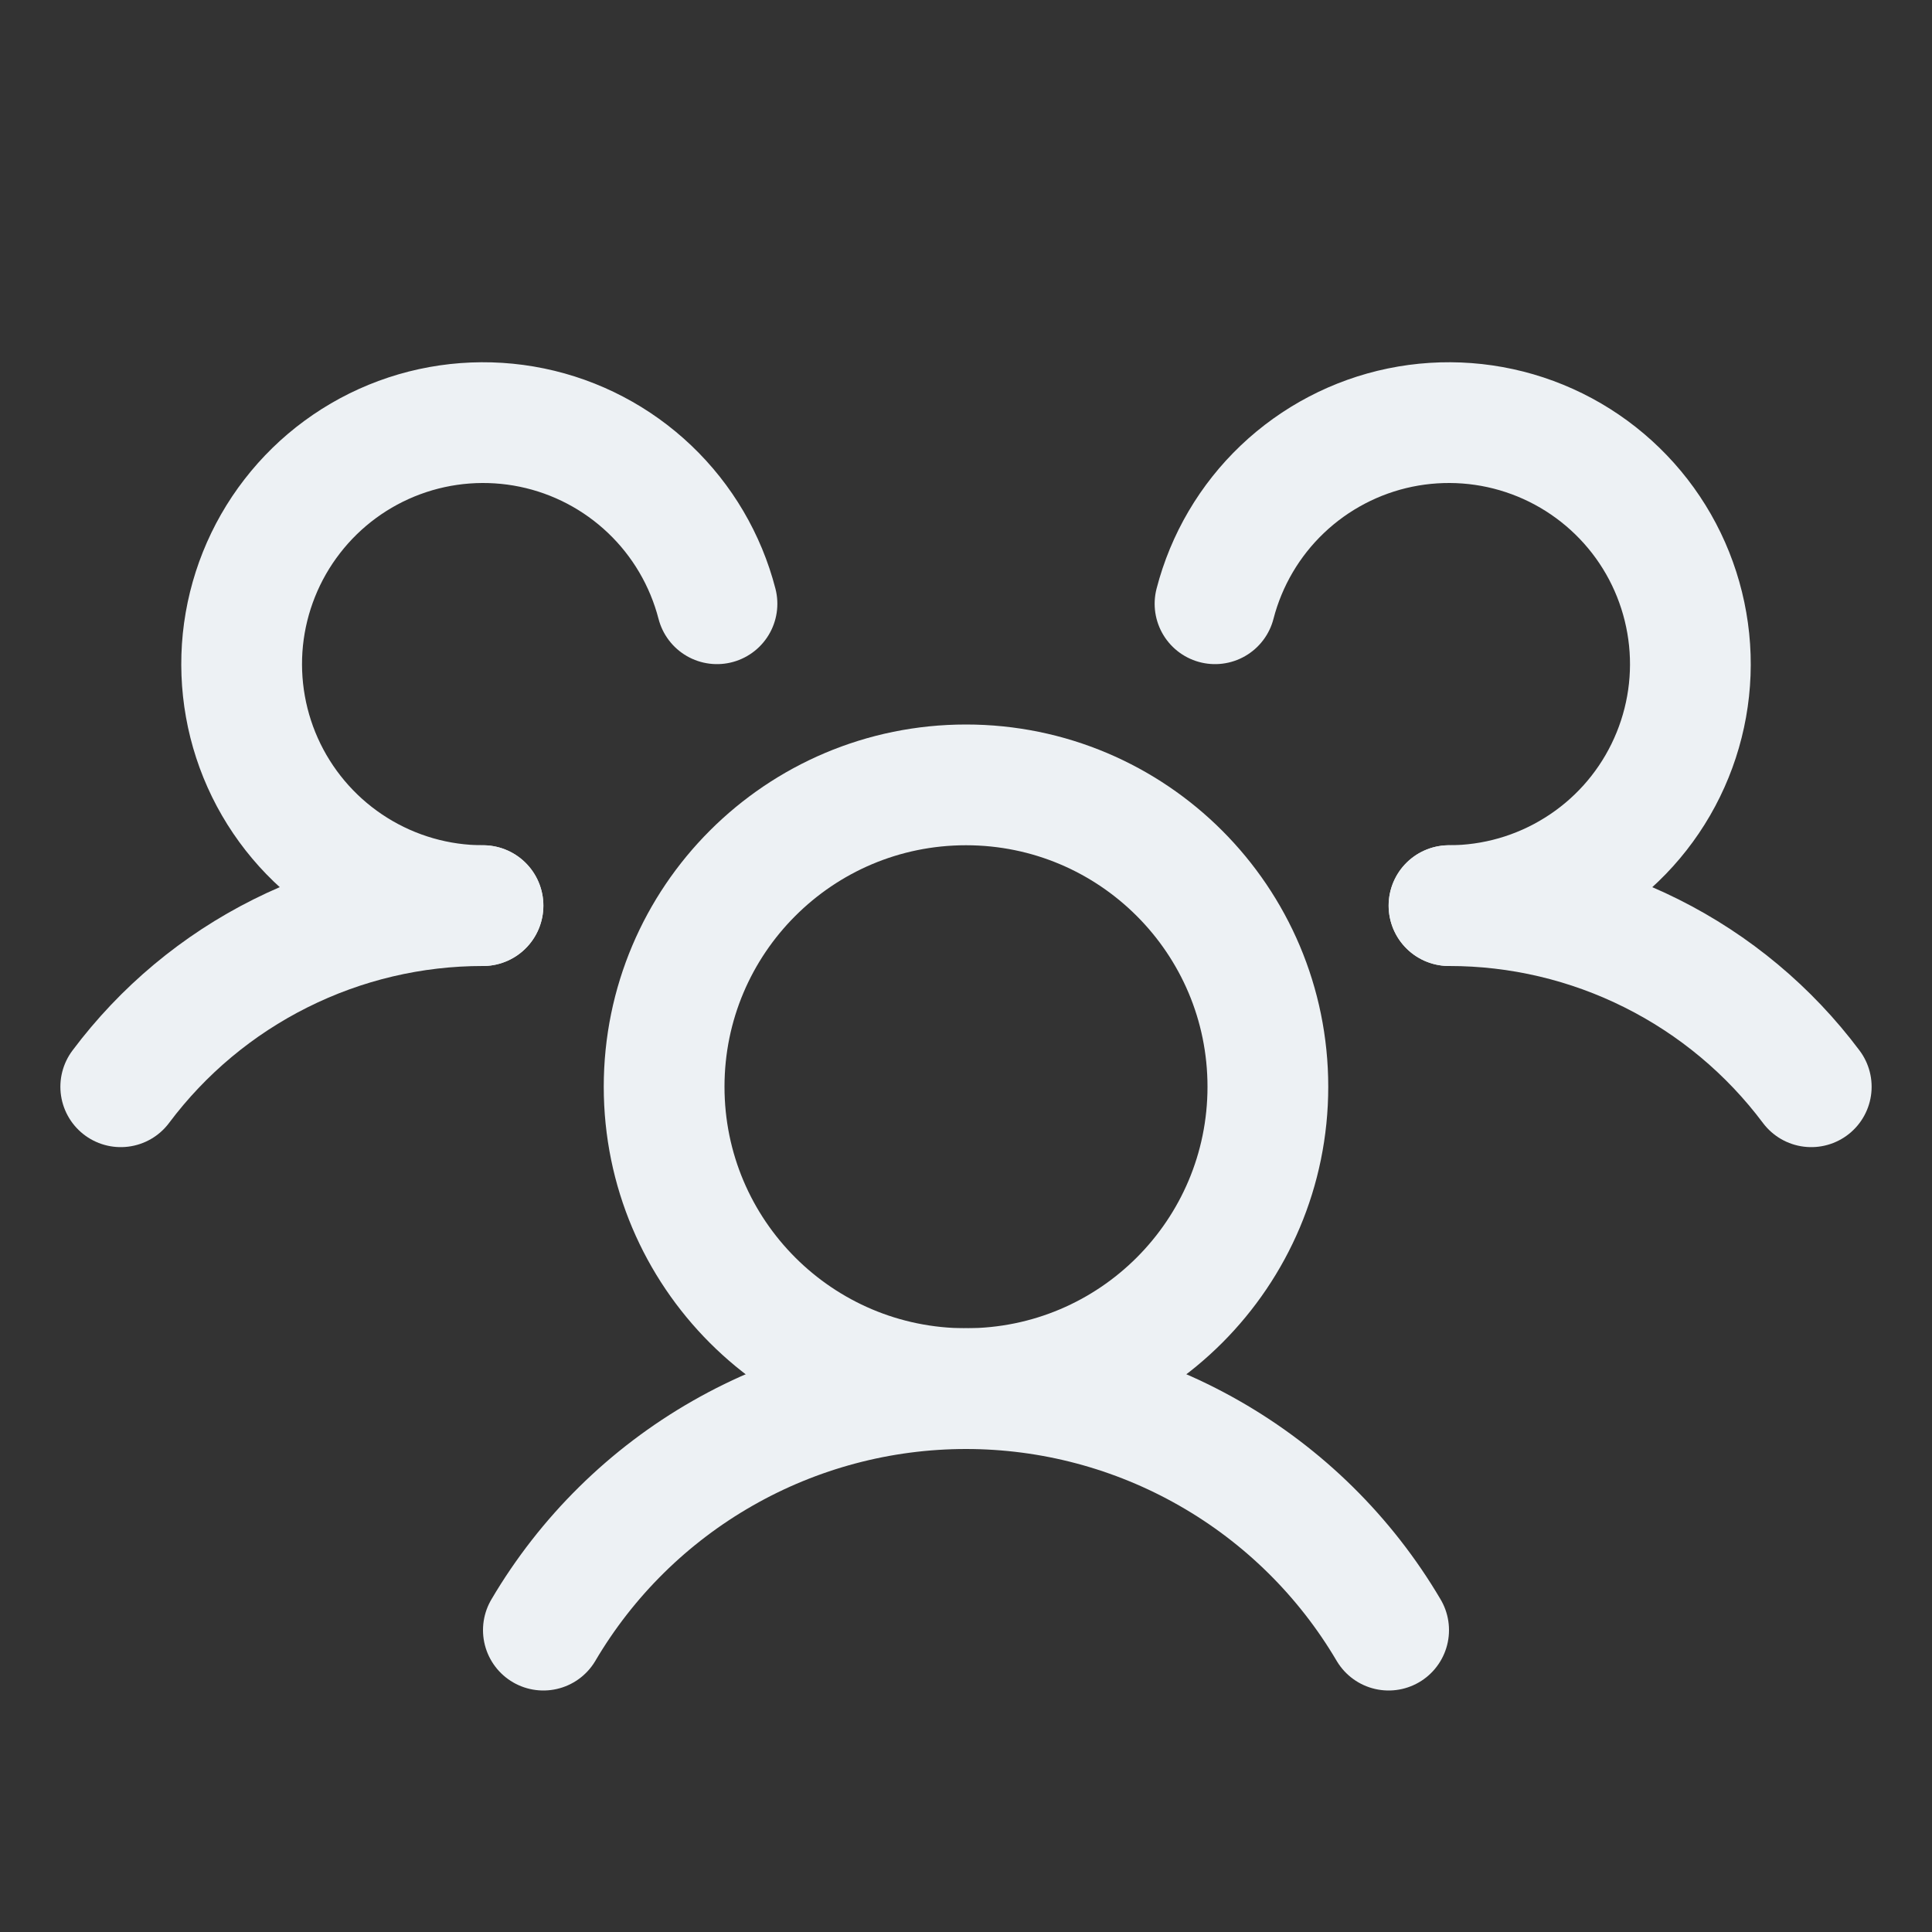
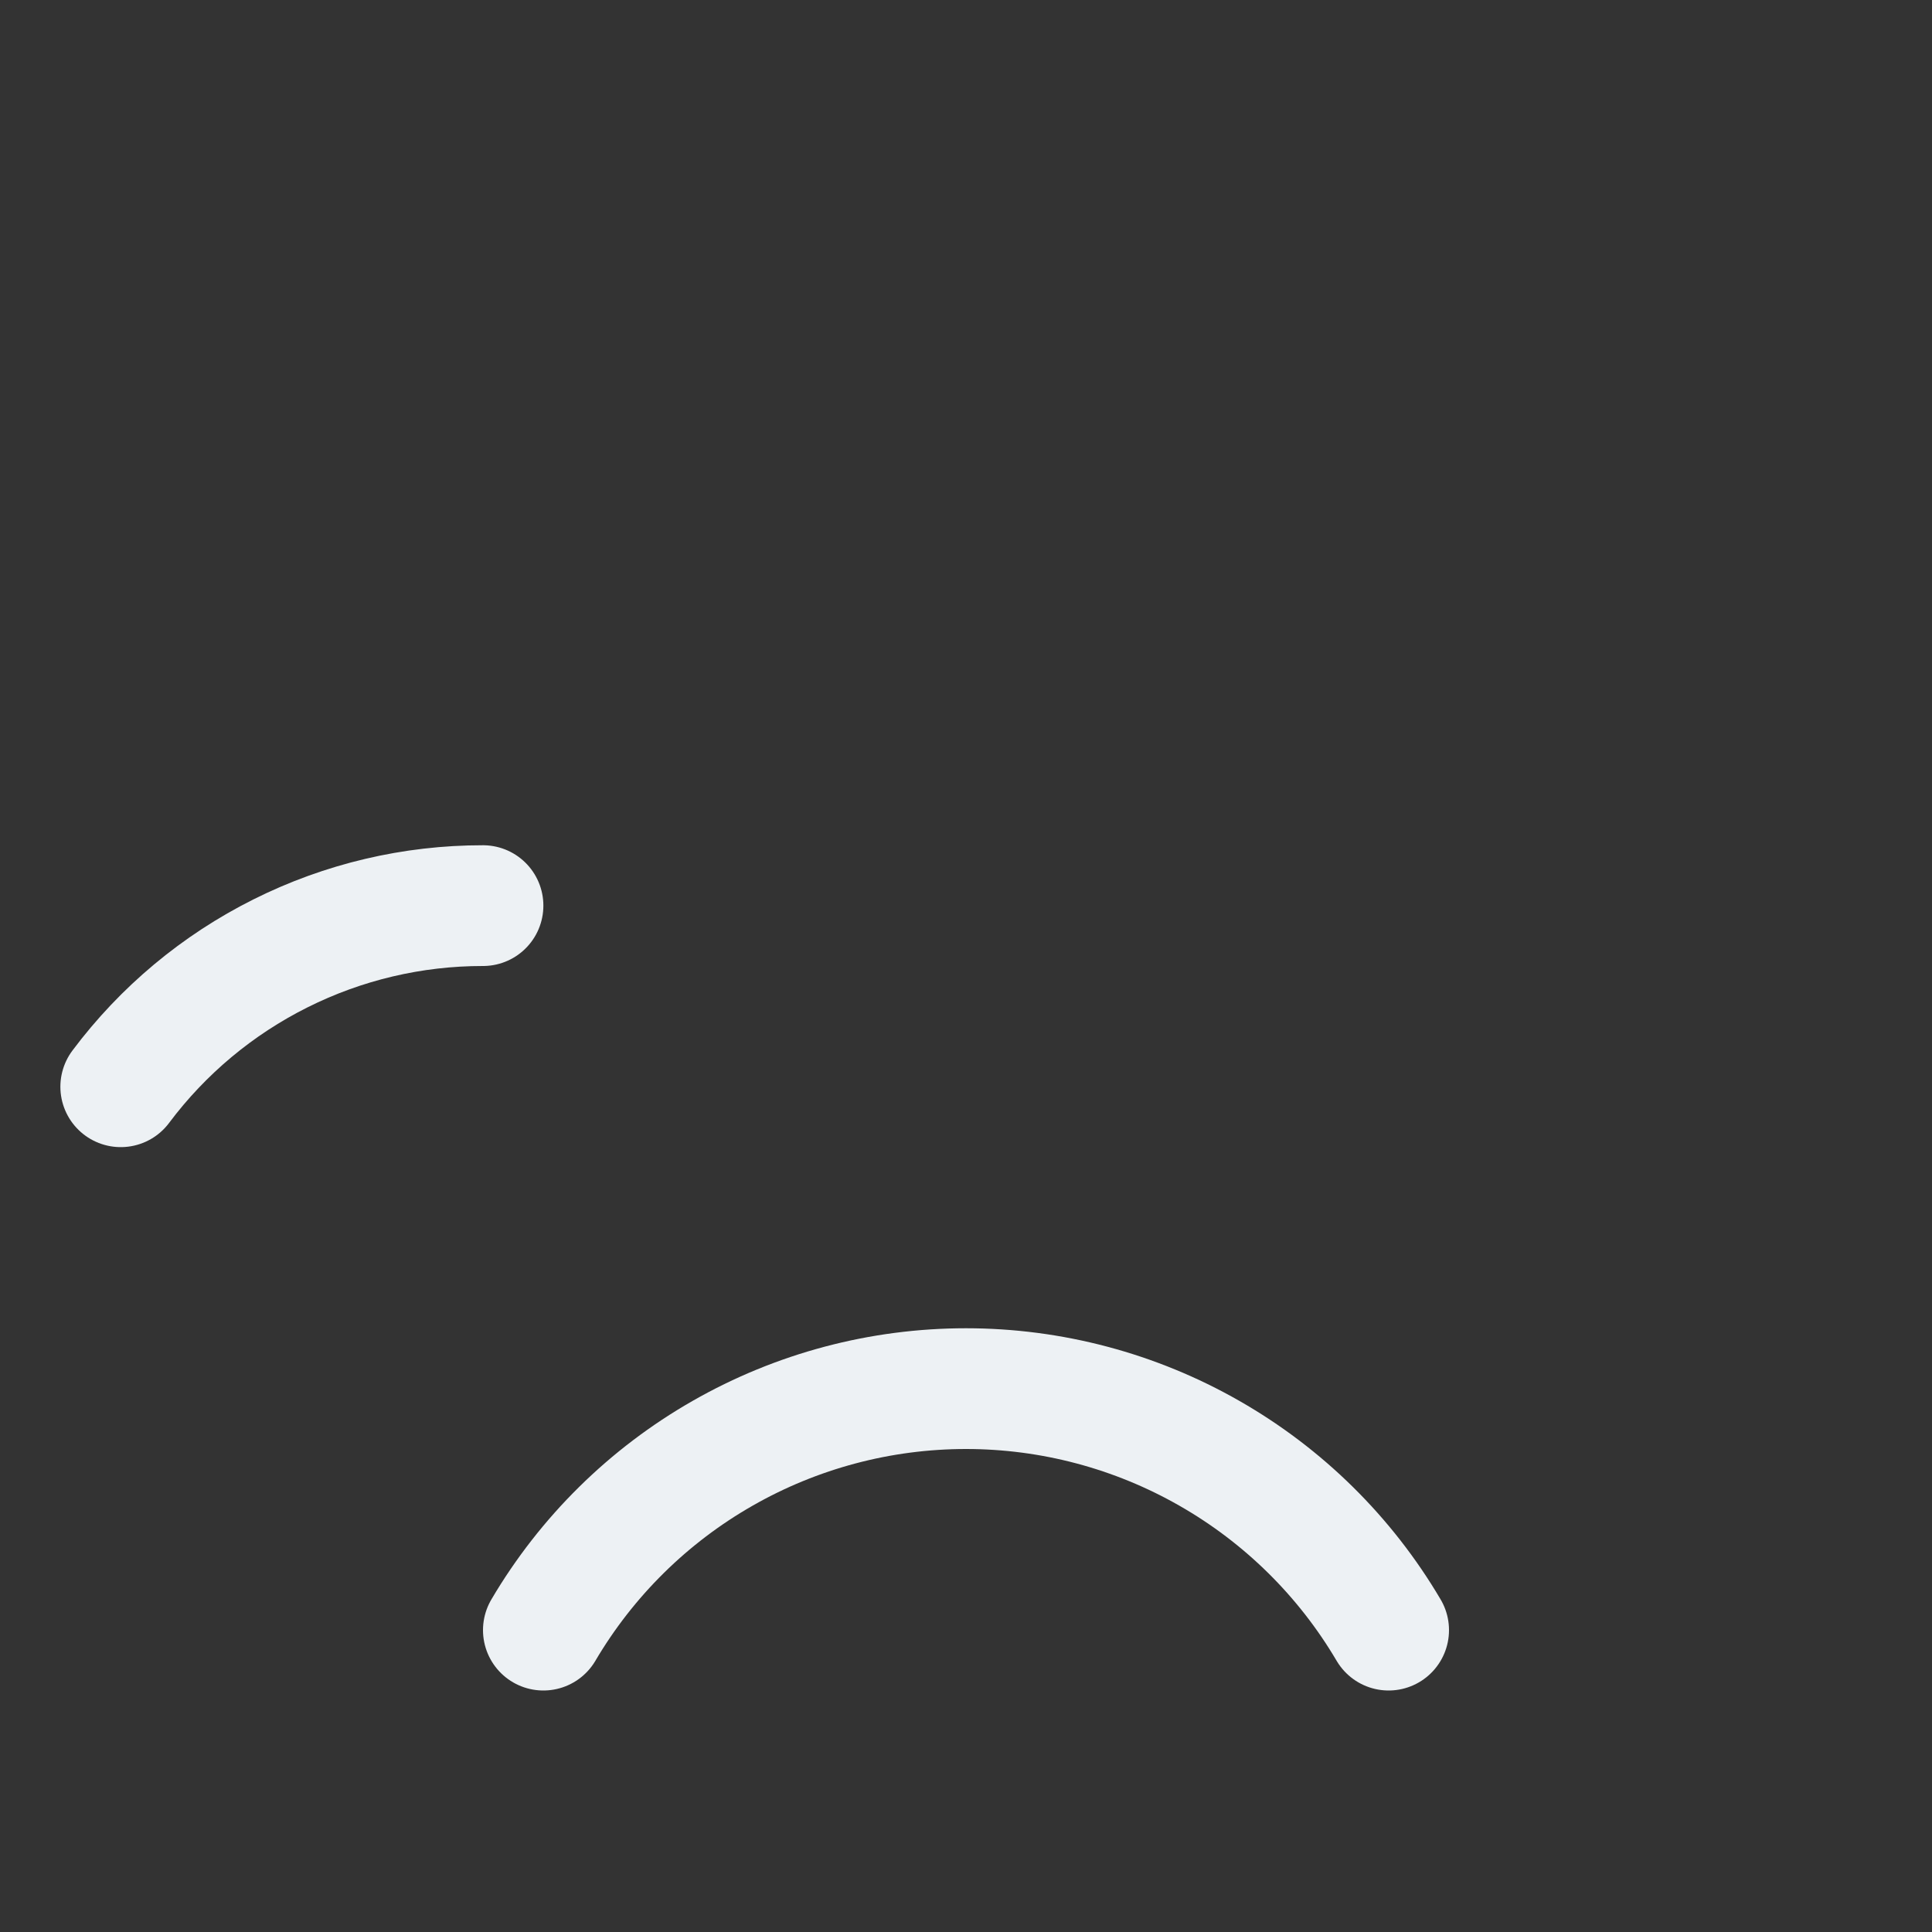
<svg xmlns="http://www.w3.org/2000/svg" width="28" height="28" viewBox="0 0 28 28" fill="none">
  <rect x="0" y="0" width="28" height="28" fill="#333333" stroke="none" />
  <g clip-path="url(#clip0_7226_3826)">
-     <path d="M21 13.125C22.019 13.124 23.024 13.361 23.935 13.817C24.847 14.273 25.639 14.934 26.25 15.75" stroke="#EDF1F4" stroke-width="1.75" stroke-linecap="round" stroke-linejoin="round" />
    <path d="M1.75 15.75C2.361 14.934 3.153 14.273 4.065 13.817C4.976 13.361 5.981 13.124 7 13.125" stroke="#EDF1F4" stroke-width="1.75" stroke-linecap="round" stroke-linejoin="round" />
-     <path d="M14 20.125C16.416 20.125 18.375 18.166 18.375 15.75C18.375 13.334 16.416 11.375 14 11.375C11.584 11.375 9.625 13.334 9.625 15.75C9.625 18.166 11.584 20.125 14 20.125Z" stroke="#EDF1F4" stroke-width="1.75" stroke-linecap="round" stroke-linejoin="round" />
    <path d="M7.875 23.625C8.503 22.559 9.399 21.675 10.473 21.062C11.547 20.448 12.763 20.125 14 20.125C15.237 20.125 16.453 20.448 17.527 21.062C18.601 21.675 19.497 22.559 20.125 23.625" stroke="#EDF1F4" stroke-width="1.75" stroke-linecap="round" stroke-linejoin="round" />
-     <path d="M17.609 8.75C17.773 8.116 18.111 7.541 18.585 7.09C19.059 6.639 19.651 6.329 20.291 6.197C20.933 6.065 21.598 6.115 22.212 6.342C22.826 6.569 23.364 6.964 23.765 7.481C24.166 7.998 24.413 8.618 24.48 9.269C24.547 9.92 24.429 10.577 24.141 11.165C23.854 11.752 23.407 12.248 22.851 12.594C22.296 12.941 21.654 13.125 21 13.125" stroke="#EDF1F4" stroke-width="1.75" stroke-linecap="round" stroke-linejoin="round" />
-     <path d="M7 13.125C6.346 13.125 5.704 12.941 5.149 12.594C4.594 12.248 4.147 11.752 3.859 11.165C3.571 10.577 3.454 9.92 3.52 9.269C3.587 8.618 3.835 7.998 4.236 7.481C4.636 6.964 5.174 6.569 5.788 6.342C6.402 6.115 7.068 6.065 7.709 6.197C8.35 6.329 8.941 6.639 9.415 7.09C9.889 7.541 10.227 8.116 10.391 8.75" stroke="#EDF1F4" stroke-width="1.75" stroke-linecap="round" stroke-linejoin="round" />
  </g>
  <defs>
    <clipPath id="clip0_7226_3826">
      <rect width="28" height="28" fill="white" />
    </clipPath>
  </defs>
</svg>